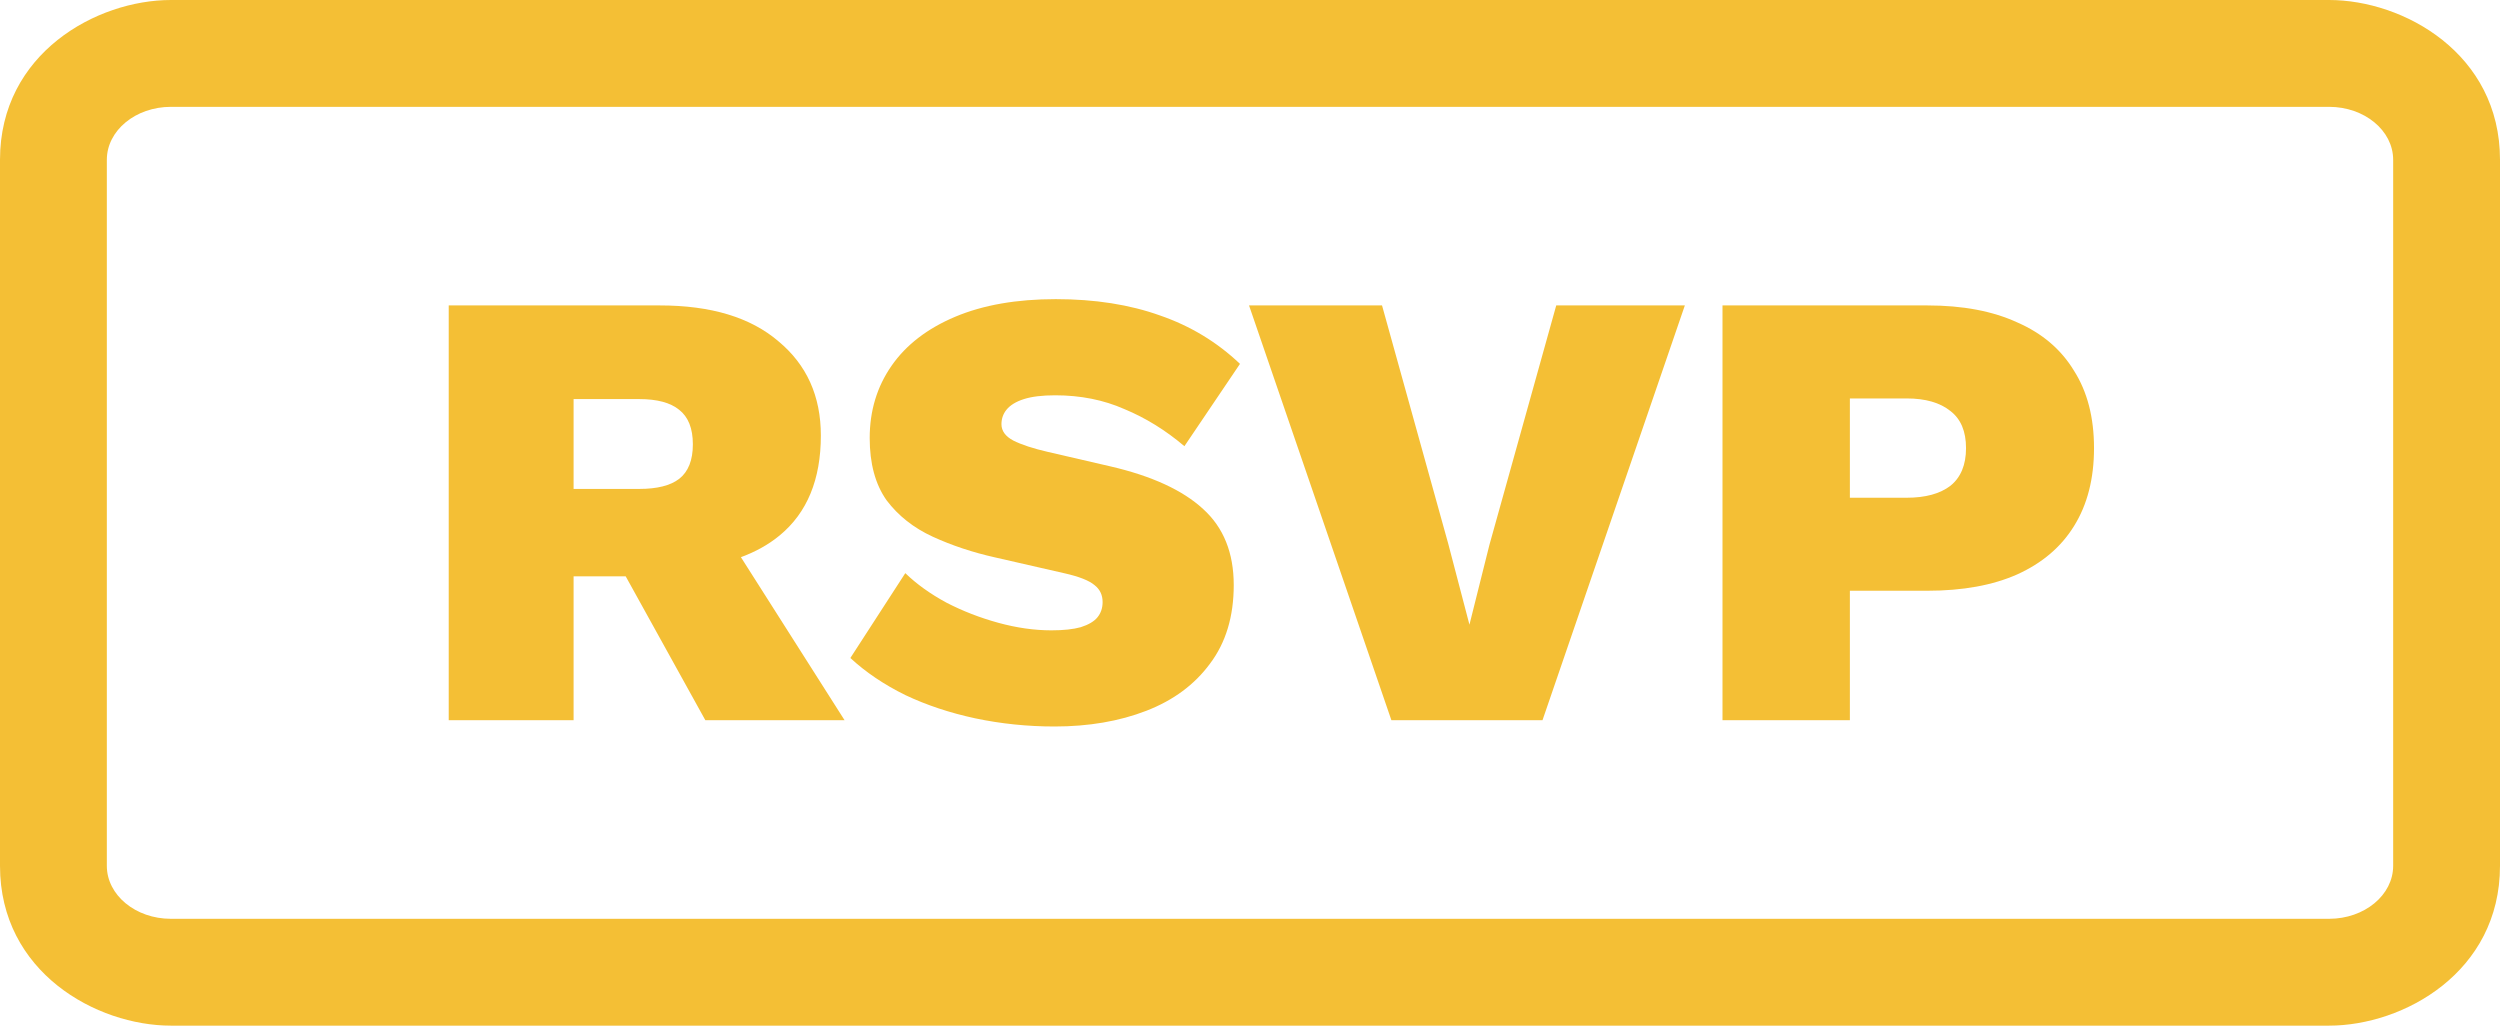
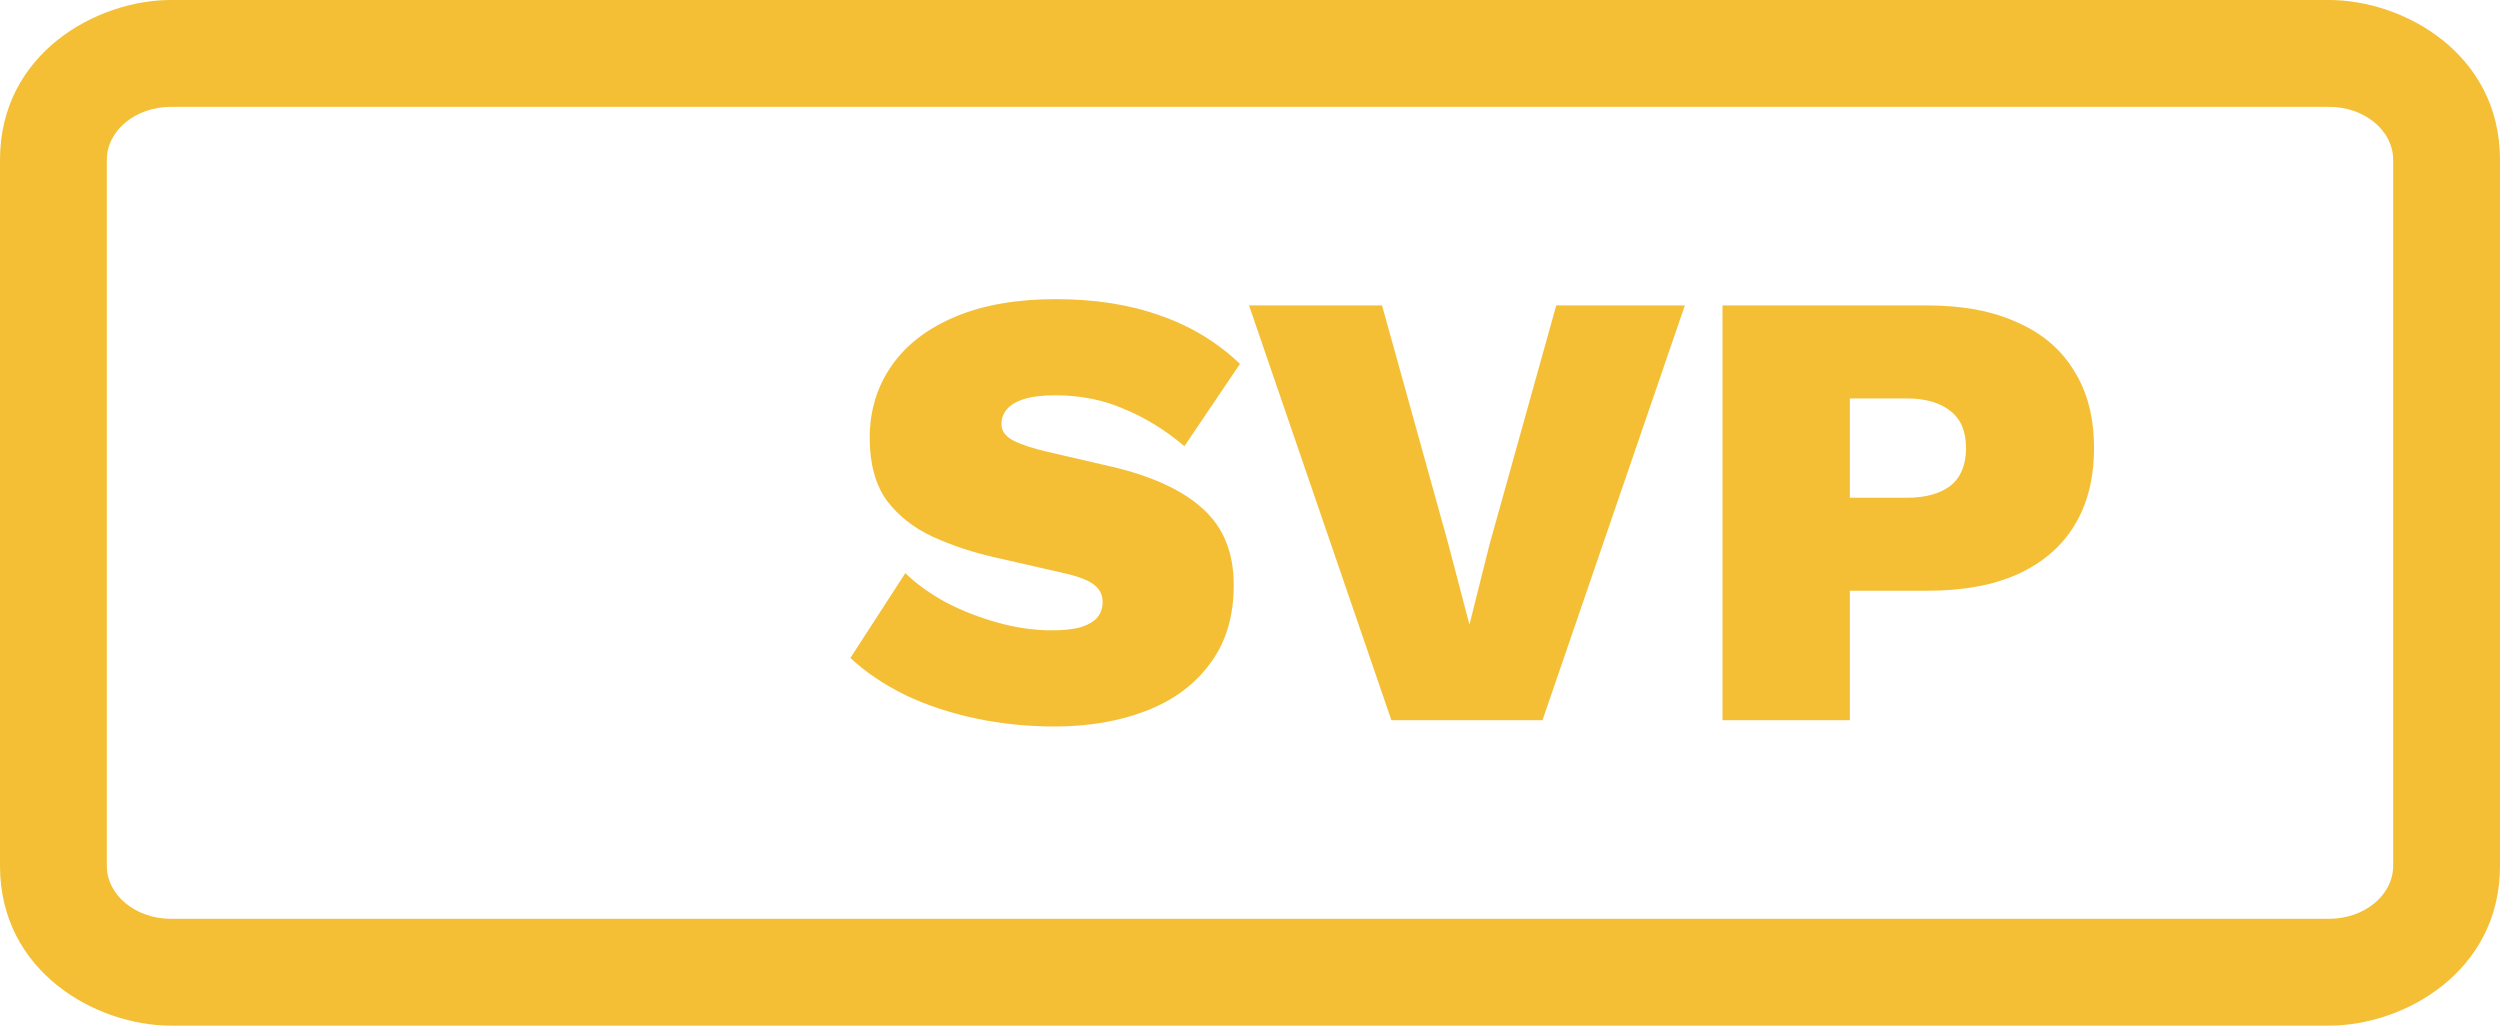
<svg xmlns="http://www.w3.org/2000/svg" fill="none" height="48.0" preserveAspectRatio="xMidYMid meet" style="fill: none;" version="1.0" viewBox="0.0 0.0 117.0 48.0" width="117.0" zoomAndPan="magnify">
  <g id="change1_1">
    <path d="M54.291 14.765C52.868 14.255 51.242 14 49.41 14C47.579 14 46.011 14.274 44.706 14.823C43.401 15.373 42.407 16.137 41.725 17.118C41.043 18.098 40.702 19.226 40.702 20.5C40.702 21.696 40.965 22.667 41.491 23.412C42.037 24.137 42.758 24.706 43.654 25.118C44.55 25.529 45.524 25.853 46.576 26.088L49.79 26.823C50.492 26.98 50.969 27.167 51.222 27.382C51.475 27.578 51.602 27.843 51.602 28.177C51.602 28.451 51.524 28.686 51.368 28.882C51.212 29.078 50.95 29.235 50.579 29.353C50.229 29.451 49.771 29.5 49.206 29.5C48.407 29.5 47.579 29.382 46.722 29.147C45.865 28.912 45.056 28.598 44.297 28.206C43.537 27.794 42.894 27.333 42.368 26.823L39.797 30.794C40.517 31.461 41.374 32.039 42.368 32.529C43.362 33 44.453 33.363 45.641 33.618C46.849 33.873 48.086 34 49.352 34C50.95 34 52.381 33.755 53.648 33.265C54.914 32.775 55.907 32.039 56.628 31.059C57.368 30.078 57.739 28.853 57.739 27.382C57.739 25.872 57.261 24.686 56.307 23.823C55.352 22.941 53.901 22.274 51.953 21.823L49.031 21.147C48.349 20.99 47.813 20.814 47.423 20.618C47.053 20.422 46.868 20.167 46.868 19.853C46.868 19.598 46.946 19.372 47.102 19.177C47.277 18.961 47.55 18.794 47.92 18.677C48.29 18.559 48.777 18.5 49.381 18.5C50.57 18.5 51.651 18.716 52.625 19.147C53.618 19.559 54.553 20.137 55.43 20.882L58.031 17.029C56.959 16.01 55.713 15.255 54.291 14.765Z" fill="#F4BF35" />
  </g>
  <g id="change1_2">
-     <path clip-rule="evenodd" d="M36.429 15.971C35.124 14.853 33.273 14.294 30.877 14.294H21V33.706H26.844V26.971H29.282L33.01 33.706H39.526L34.674 26.075C35.369 25.821 35.973 25.482 36.487 25.059C37.773 24 38.416 22.441 38.416 20.382C38.416 18.539 37.754 17.069 36.429 15.971ZM31.783 22.412C31.374 22.726 30.75 22.882 29.913 22.882H26.844V18.677H29.913C30.75 18.677 31.374 18.843 31.783 19.177C32.211 19.51 32.426 20.049 32.426 20.794C32.426 21.539 32.211 22.078 31.783 22.412Z" fill="#F4BF35" fill-rule="evenodd" />
-   </g>
+     </g>
  <g id="change1_3">
    <path d="M78.851 14.294L72.189 33.706H65.117L58.455 14.294H64.679L67.776 25.441L68.77 29.235L69.705 25.5L72.832 14.294H78.851Z" fill="#F4BF35" />
  </g>
  <g id="change1_4">
    <path clip-rule="evenodd" d="M94.406 15.088C93.256 14.559 91.854 14.294 90.198 14.294H80.613V33.706H86.574V27.647H90.198C91.854 27.647 93.256 27.392 94.406 26.882C95.575 26.353 96.461 25.598 97.065 24.618C97.688 23.618 98 22.402 98 20.971C98 19.539 97.688 18.333 97.065 17.353C96.461 16.353 95.575 15.598 94.406 15.088ZM91.279 22.735C90.792 23.108 90.11 23.294 89.234 23.294H86.574V18.647H89.234C90.11 18.647 90.792 18.843 91.279 19.235C91.766 19.608 92.01 20.186 92.01 20.971C92.01 21.755 91.766 22.343 91.279 22.735Z" fill="#F4BF35" fill-rule="evenodd" />
  </g>
  <g id="change1_5">
    <path clip-rule="evenodd" d="M109 0H8C4.518 0 0 2.497 0 7.478V40.522C0 45.503 4.518 48 8 48H109C112.482 48 117 45.503 117 40.522V7.478C117 2.497 112.482 0 109 0ZM5 7.478C5 6.11 6.343 5 8 5H109C110.657 5 112 6.11 112 7.478V40.522C112 41.89 110.657 43 109 43H8C6.343 43 5 41.89 5 40.522V7.478Z" fill="#F4BF35" fill-rule="evenodd" />
  </g>
</svg>